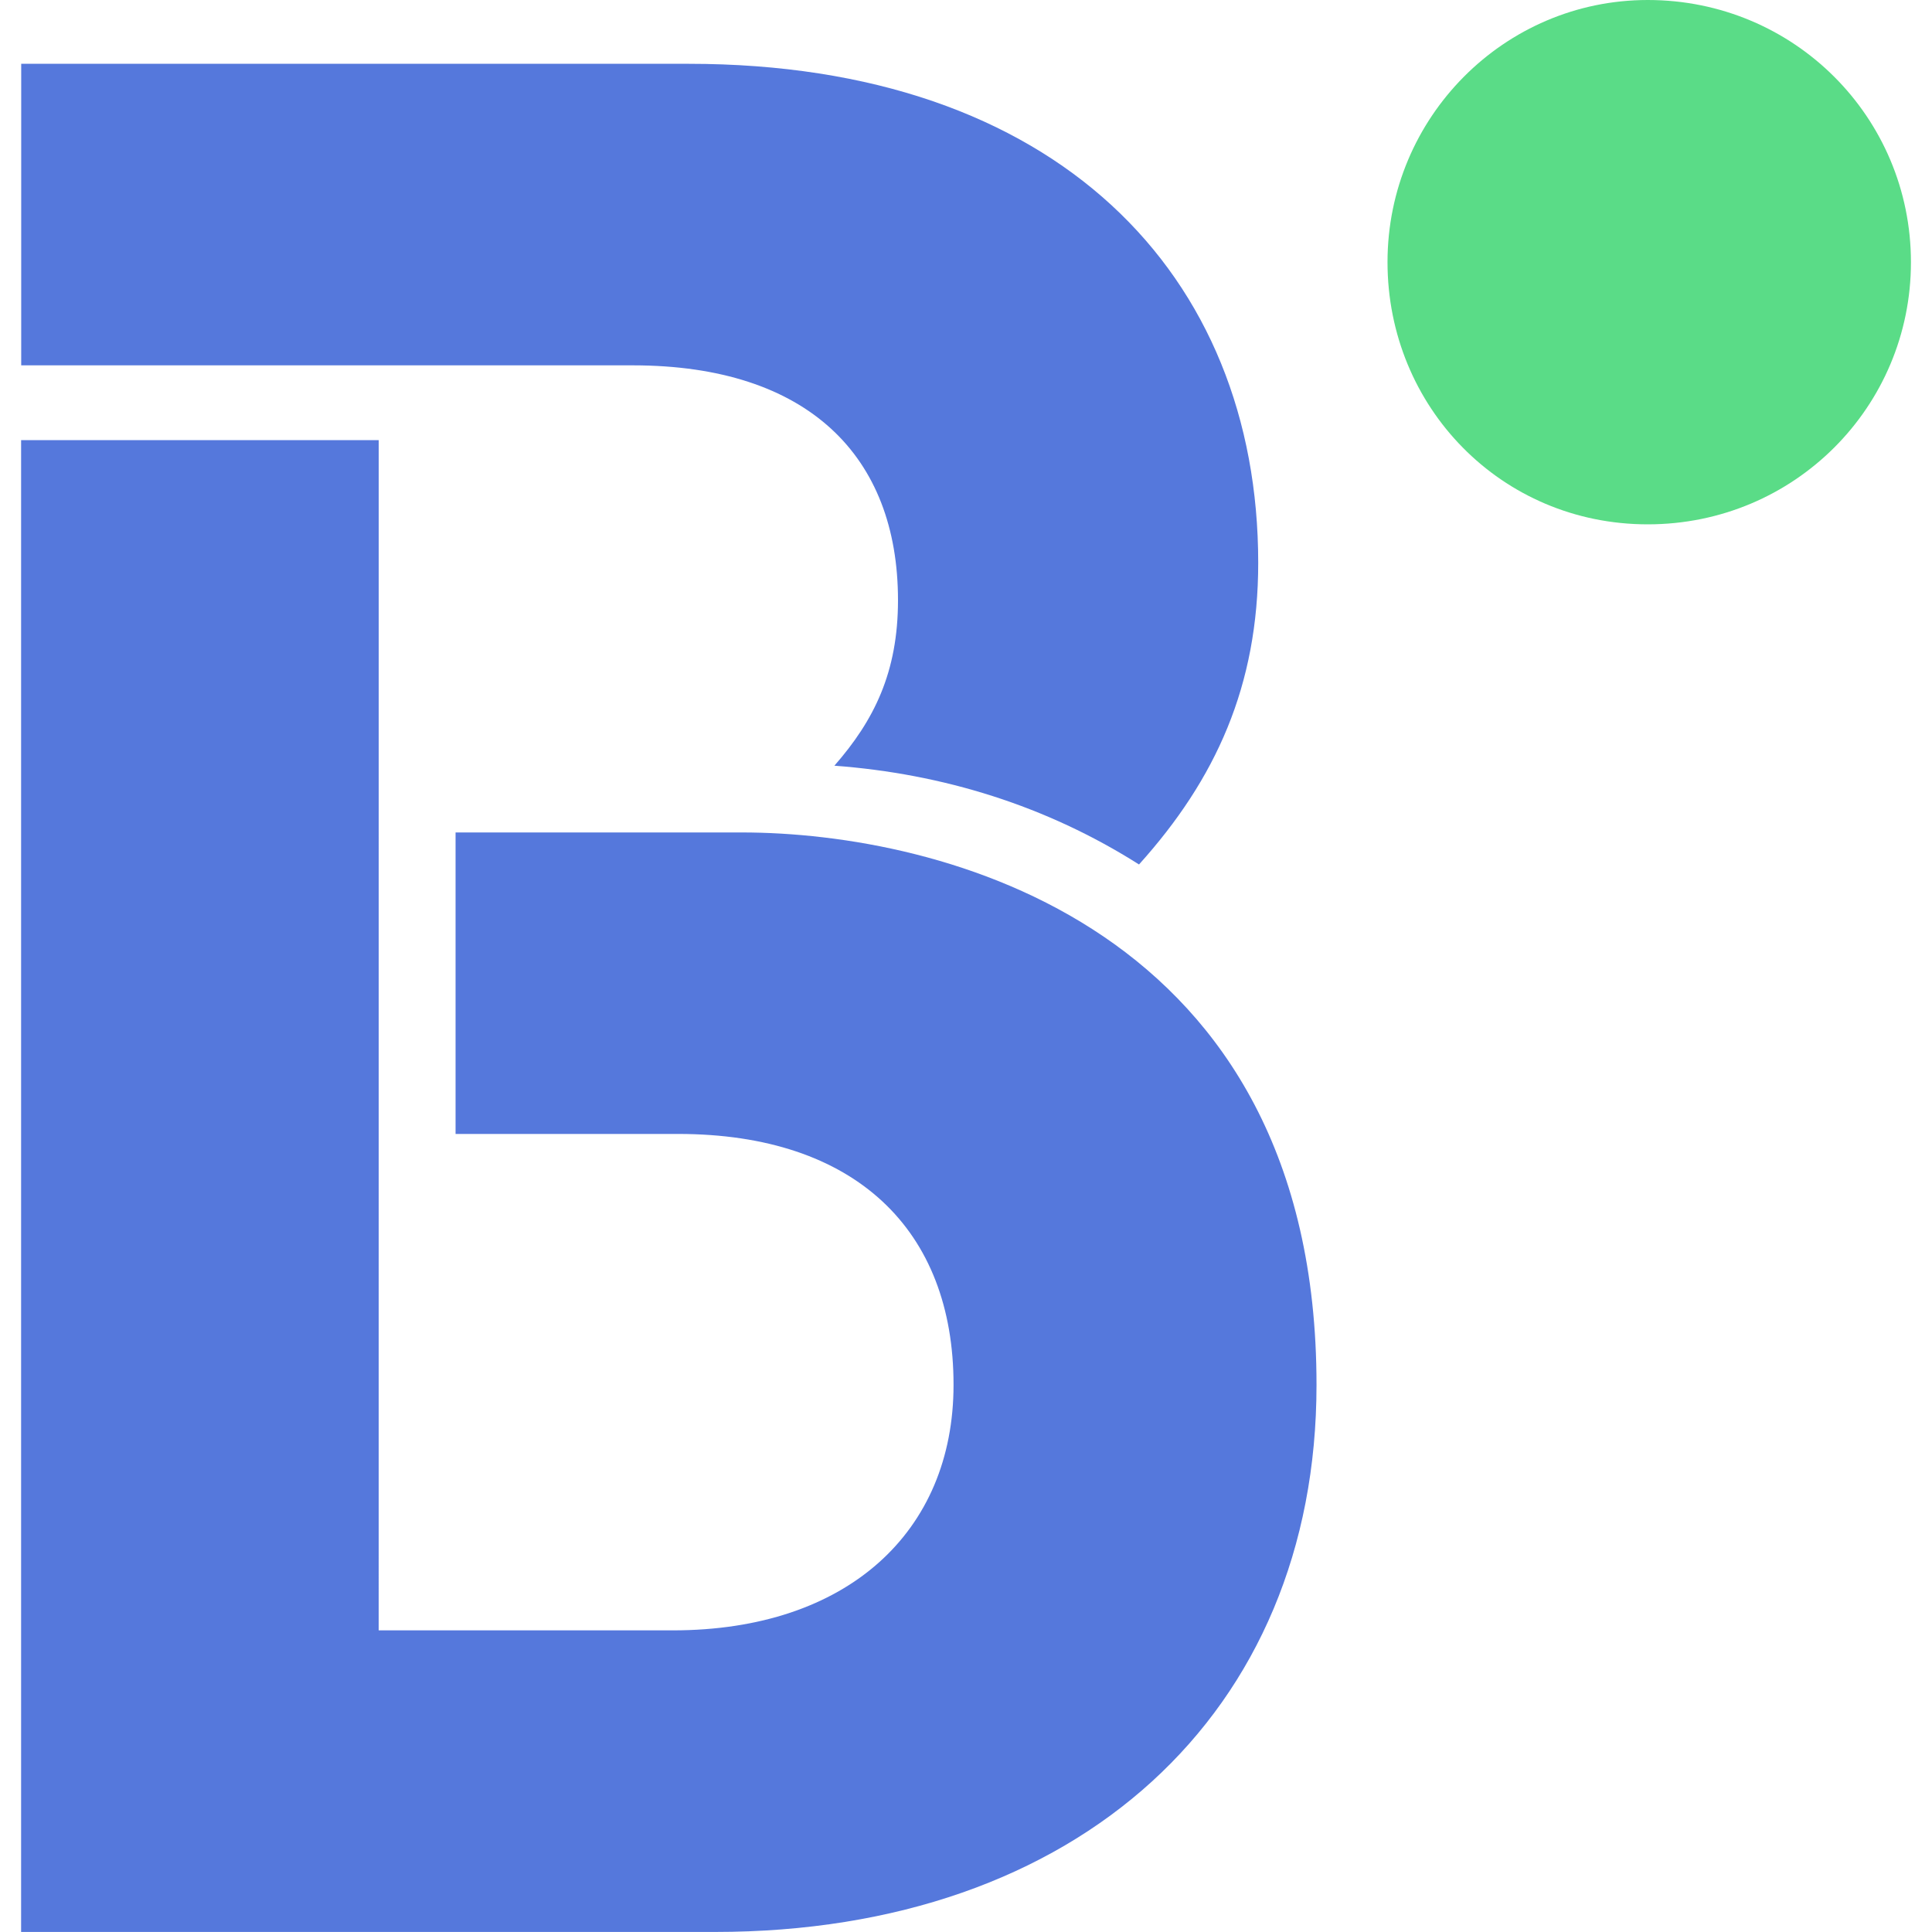
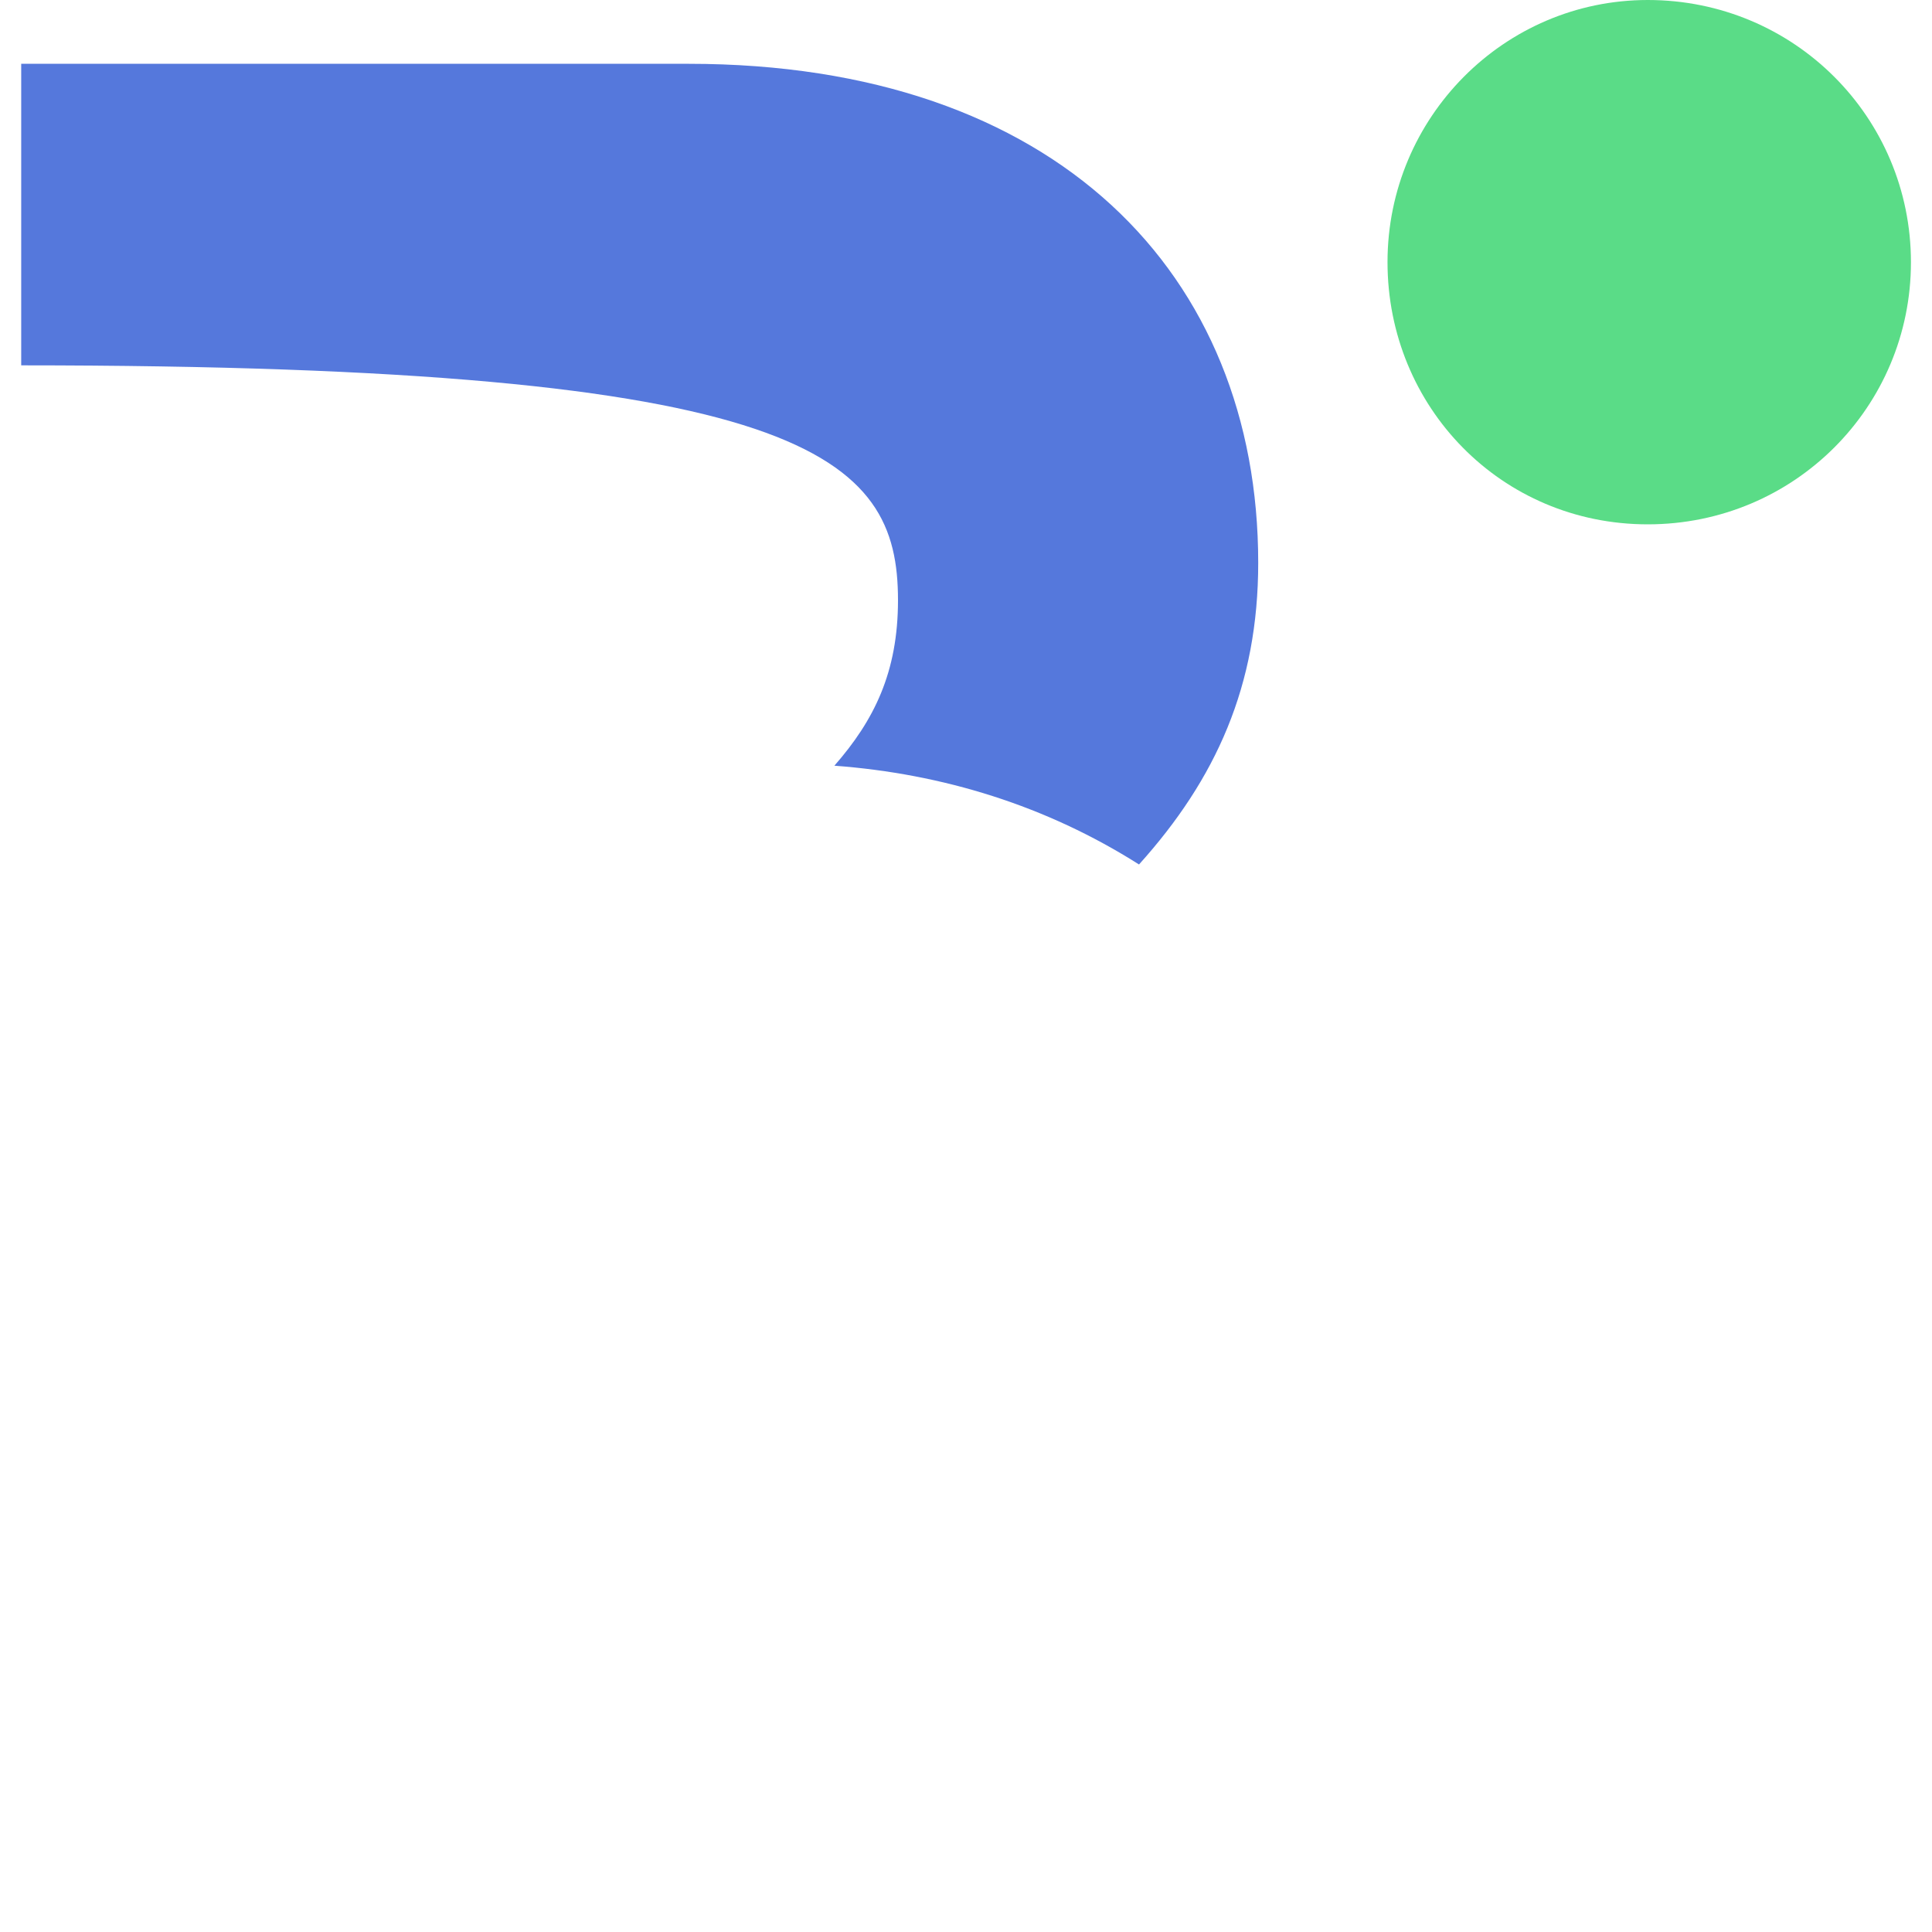
<svg xmlns="http://www.w3.org/2000/svg" width="40" height="40" viewBox="0 0 40 40" fill="none">
-   <path d="M0.438 7.564H13.107C16.728 7.566 18.592 9.443 18.592 12.426C18.592 13.919 18.097 14.914 17.275 15.853C19.523 16.02 21.662 16.681 23.582 17.898C25.174 16.13 26.05 14.197 26.05 11.652C26.05 5.686 21.883 1.321 14.259 1.321H0.439V7.564H0.438Z" fill="#5578DC" />
-   <path d="M0.436 39.999H14.804C22.32 39.999 27.257 35.469 27.257 28.673C27.257 19.169 19.468 17.235 15.354 17.235H9.432V23.477H14.039C17.713 23.477 19.744 25.469 19.742 28.673C19.742 31.711 17.548 33.755 13.929 33.755H7.84L7.841 9.112H0.437V40L0.436 39.999Z" fill="#5578DC" />
+   <path d="M0.438 7.564C16.728 7.566 18.592 9.443 18.592 12.426C18.592 13.919 18.097 14.914 17.275 15.853C19.523 16.02 21.662 16.681 23.582 17.898C25.174 16.13 26.05 14.197 26.05 11.652C26.05 5.686 21.883 1.321 14.259 1.321H0.439V7.564H0.438Z" fill="#5578DC" />
  <path d="M34.115 0C37.15 0 39.564 2.434 39.564 5.429C39.564 8.423 37.148 10.856 34.115 10.856C31.082 10.856 28.727 8.423 28.727 5.427C28.727 2.432 31.143 0 34.115 0Z" fill="#5ADC87" />
</svg>